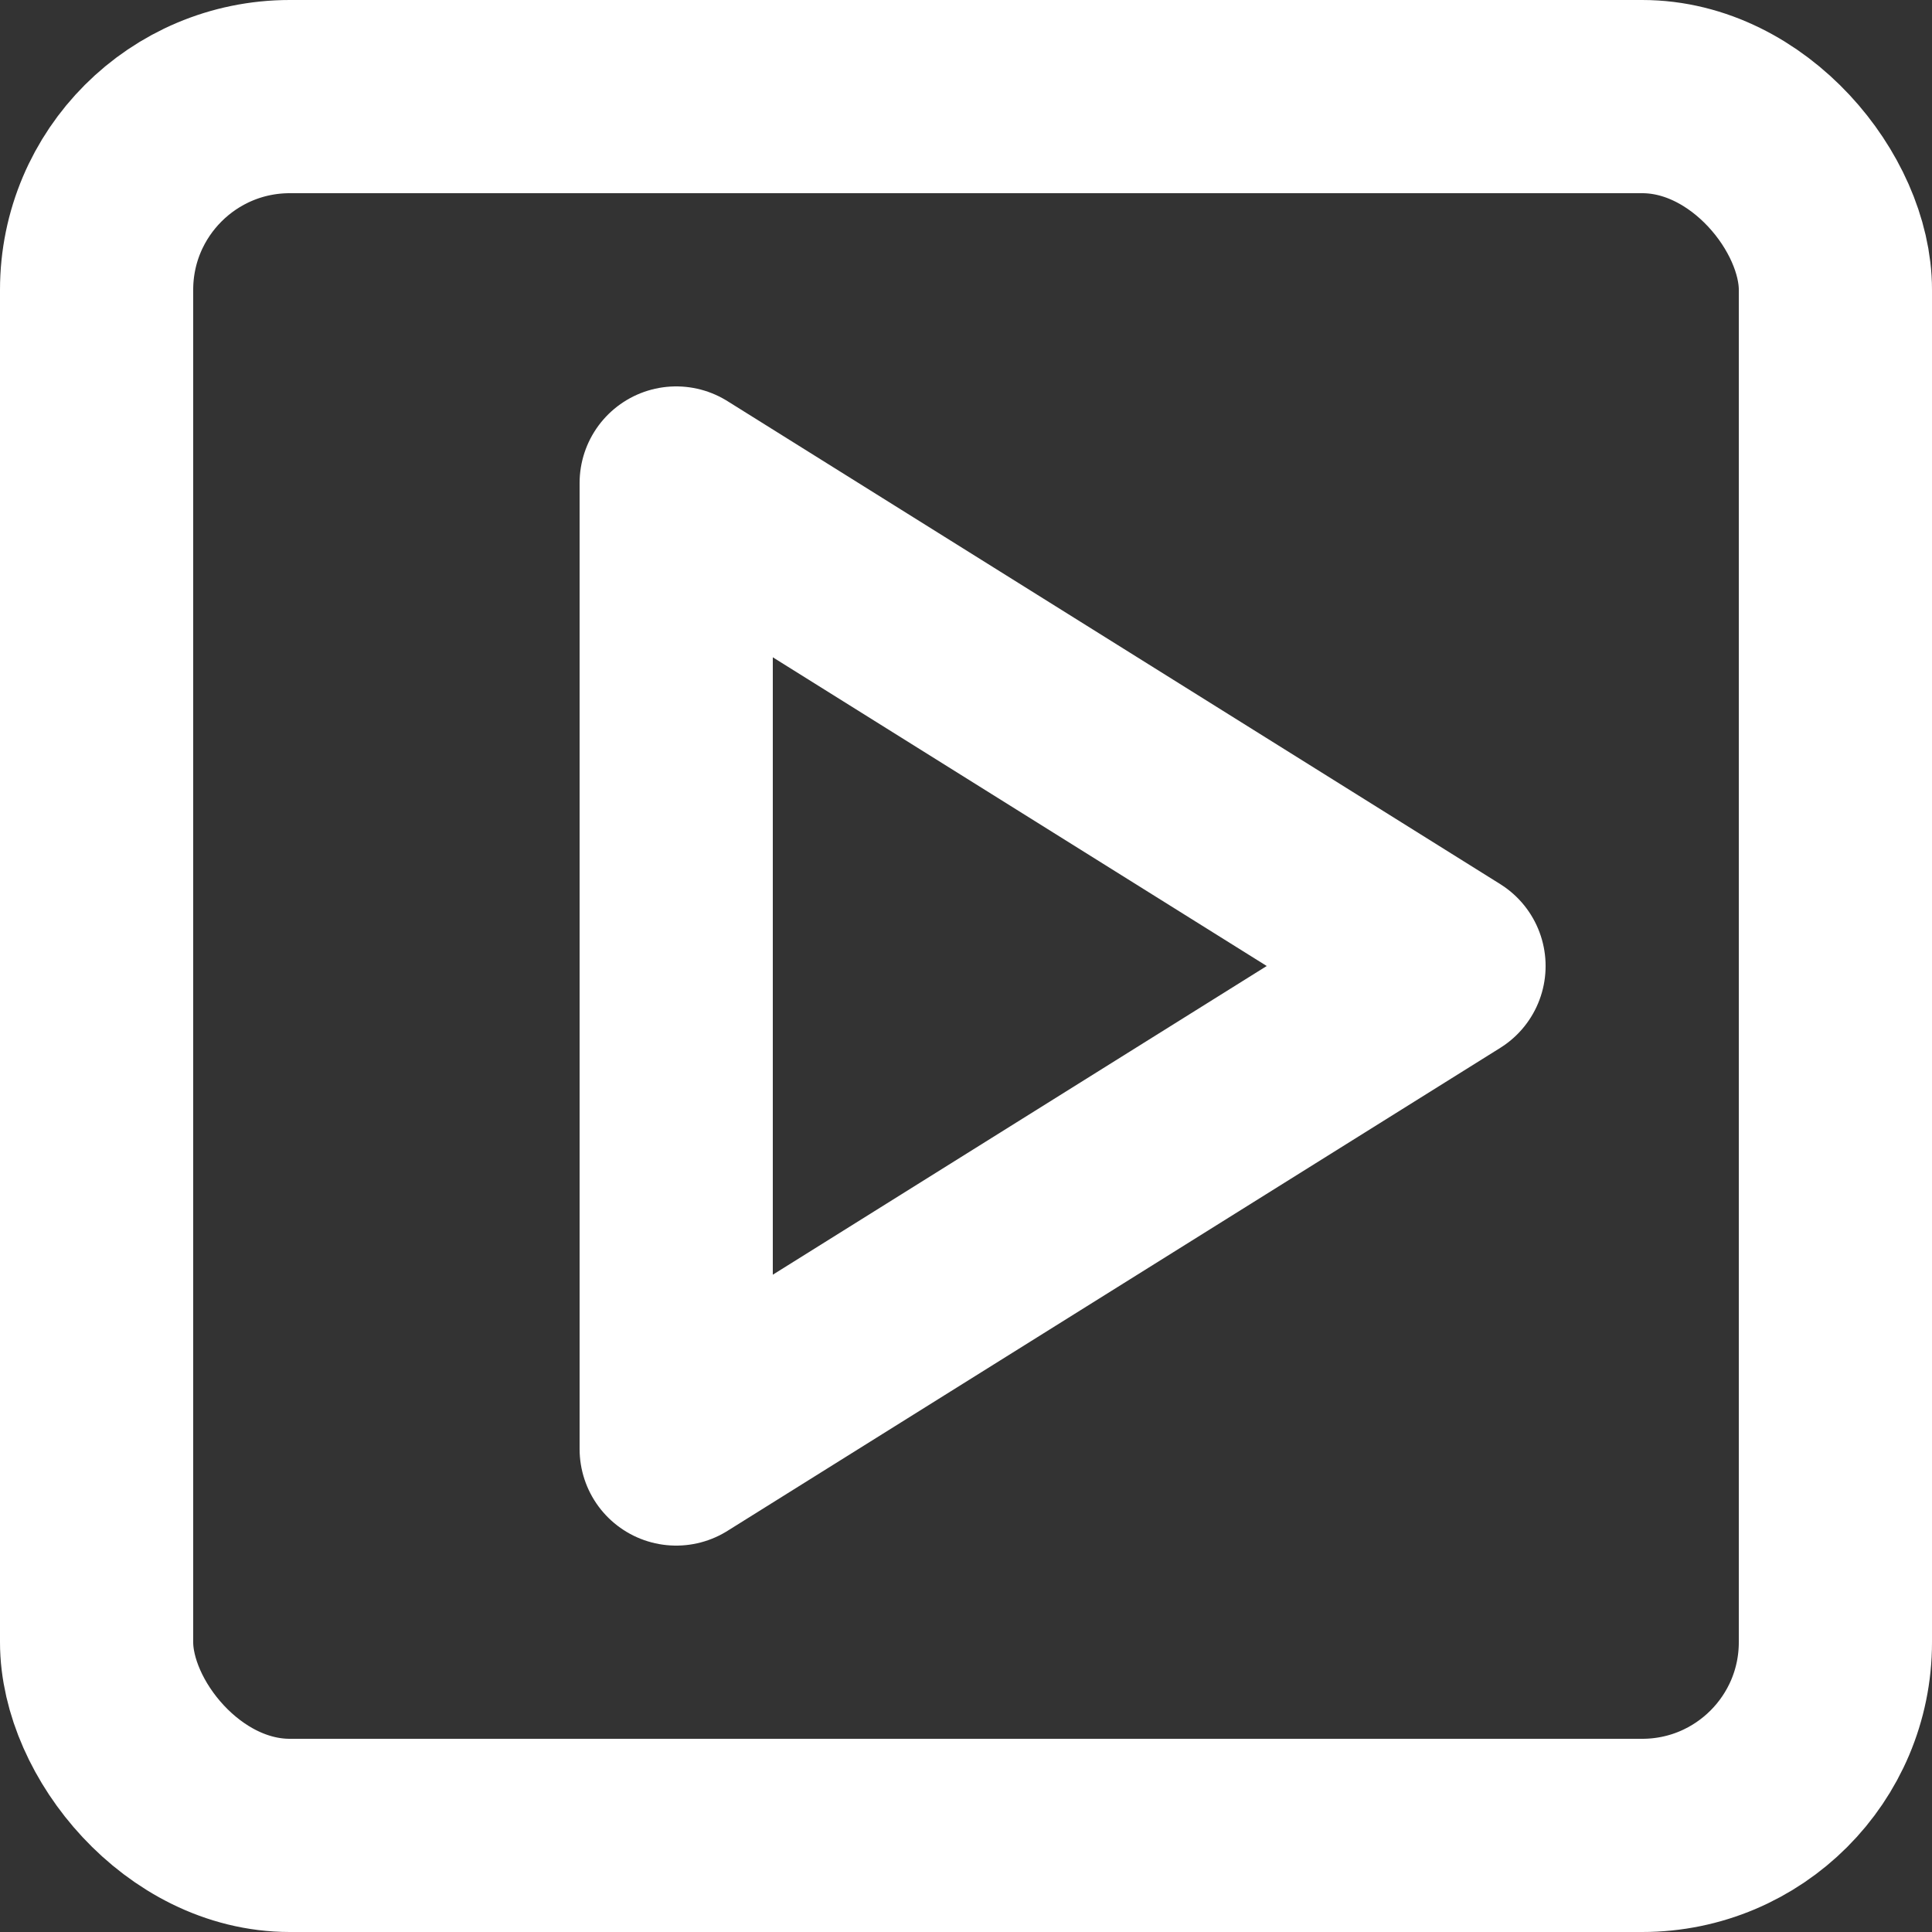
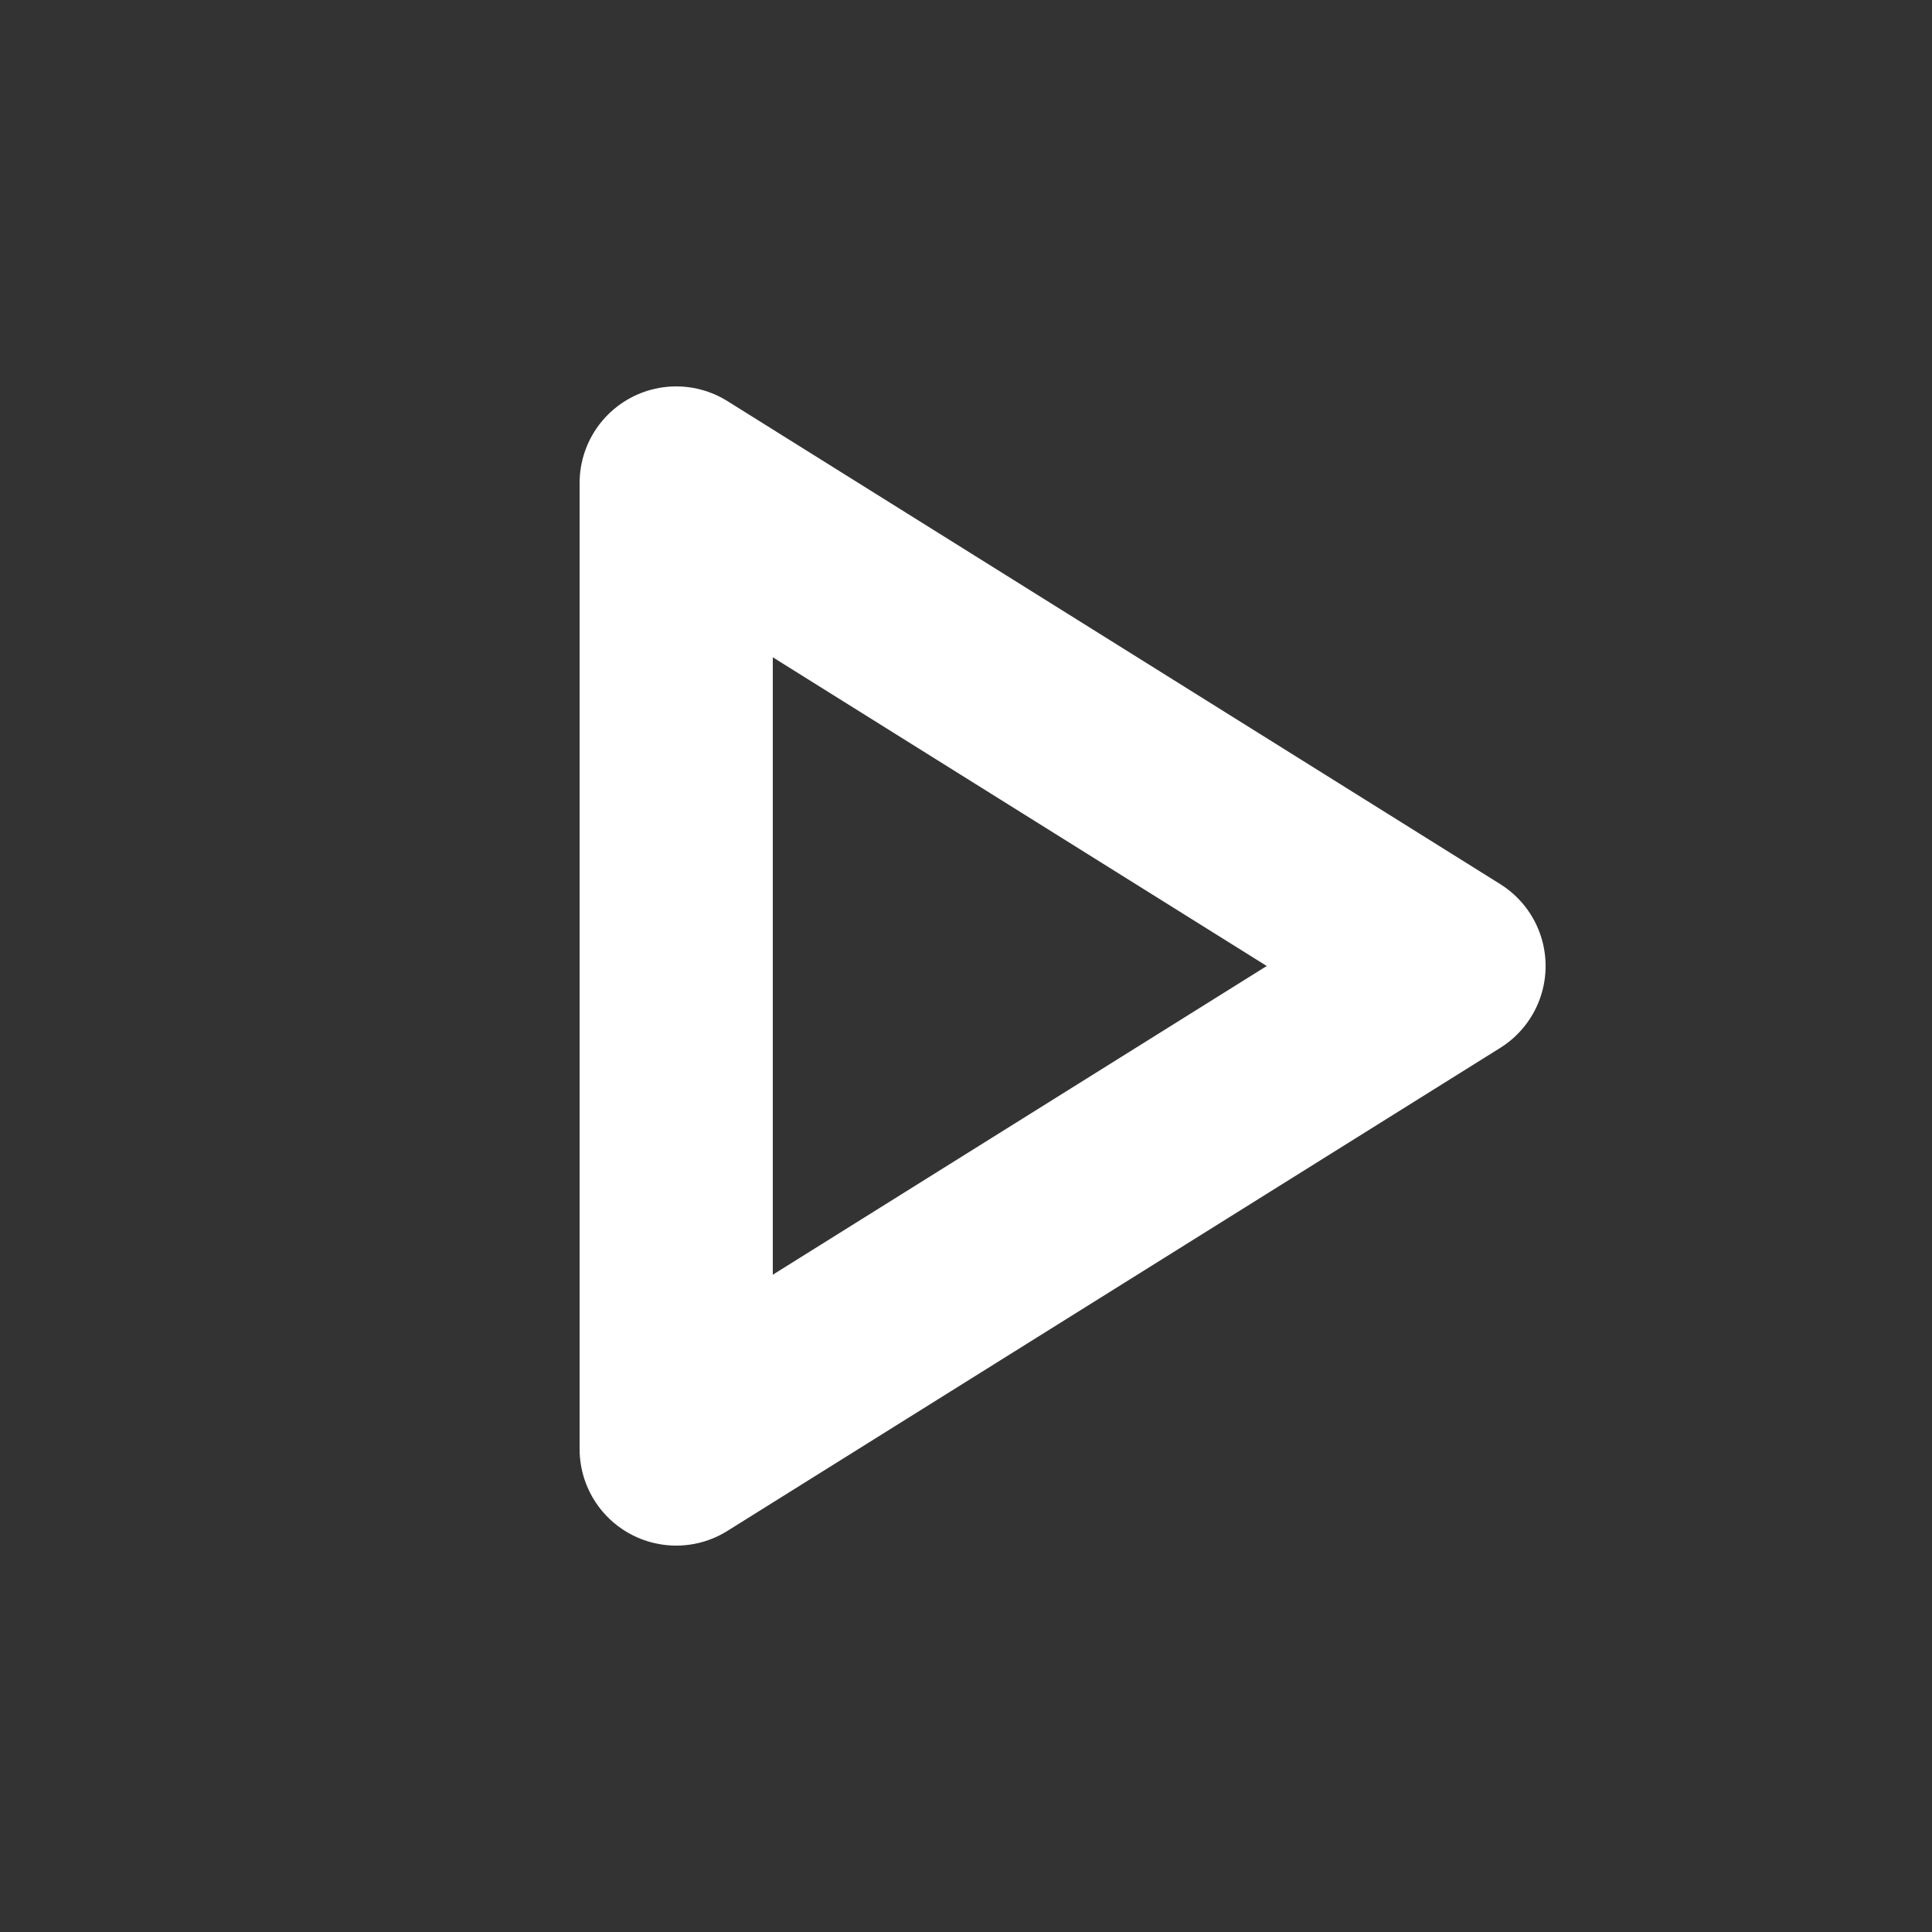
<svg xmlns="http://www.w3.org/2000/svg" width="40px" height="40px" viewBox="0 0 40 40" version="1.1">
  <rect x="0" y="0" width="40" height="40" fill="#333333" stroke="none" />
  <title>9CD096A2-920C-4AFB-81AE-940D2EE0E617</title>
  <g id="desktop" stroke="none" stroke-width="1" fill="none" fill-rule="evenodd" stroke-linecap="round" stroke-linejoin="round">
    <g id="lynk-id-services" transform="translate(-212, -224)" stroke="#FFFFFF" stroke-width="4">
      <g id="image" transform="translate(214, 226)">
-         <rect id="Rectangle" x="0" y="0" width="36" height="36" rx="4" />
        <g id="play" transform="translate(12, 8)">
          <polygon id="Path" points="0 0 16 10 0 20" />
        </g>
      </g>
    </g>
  </g>
</svg>